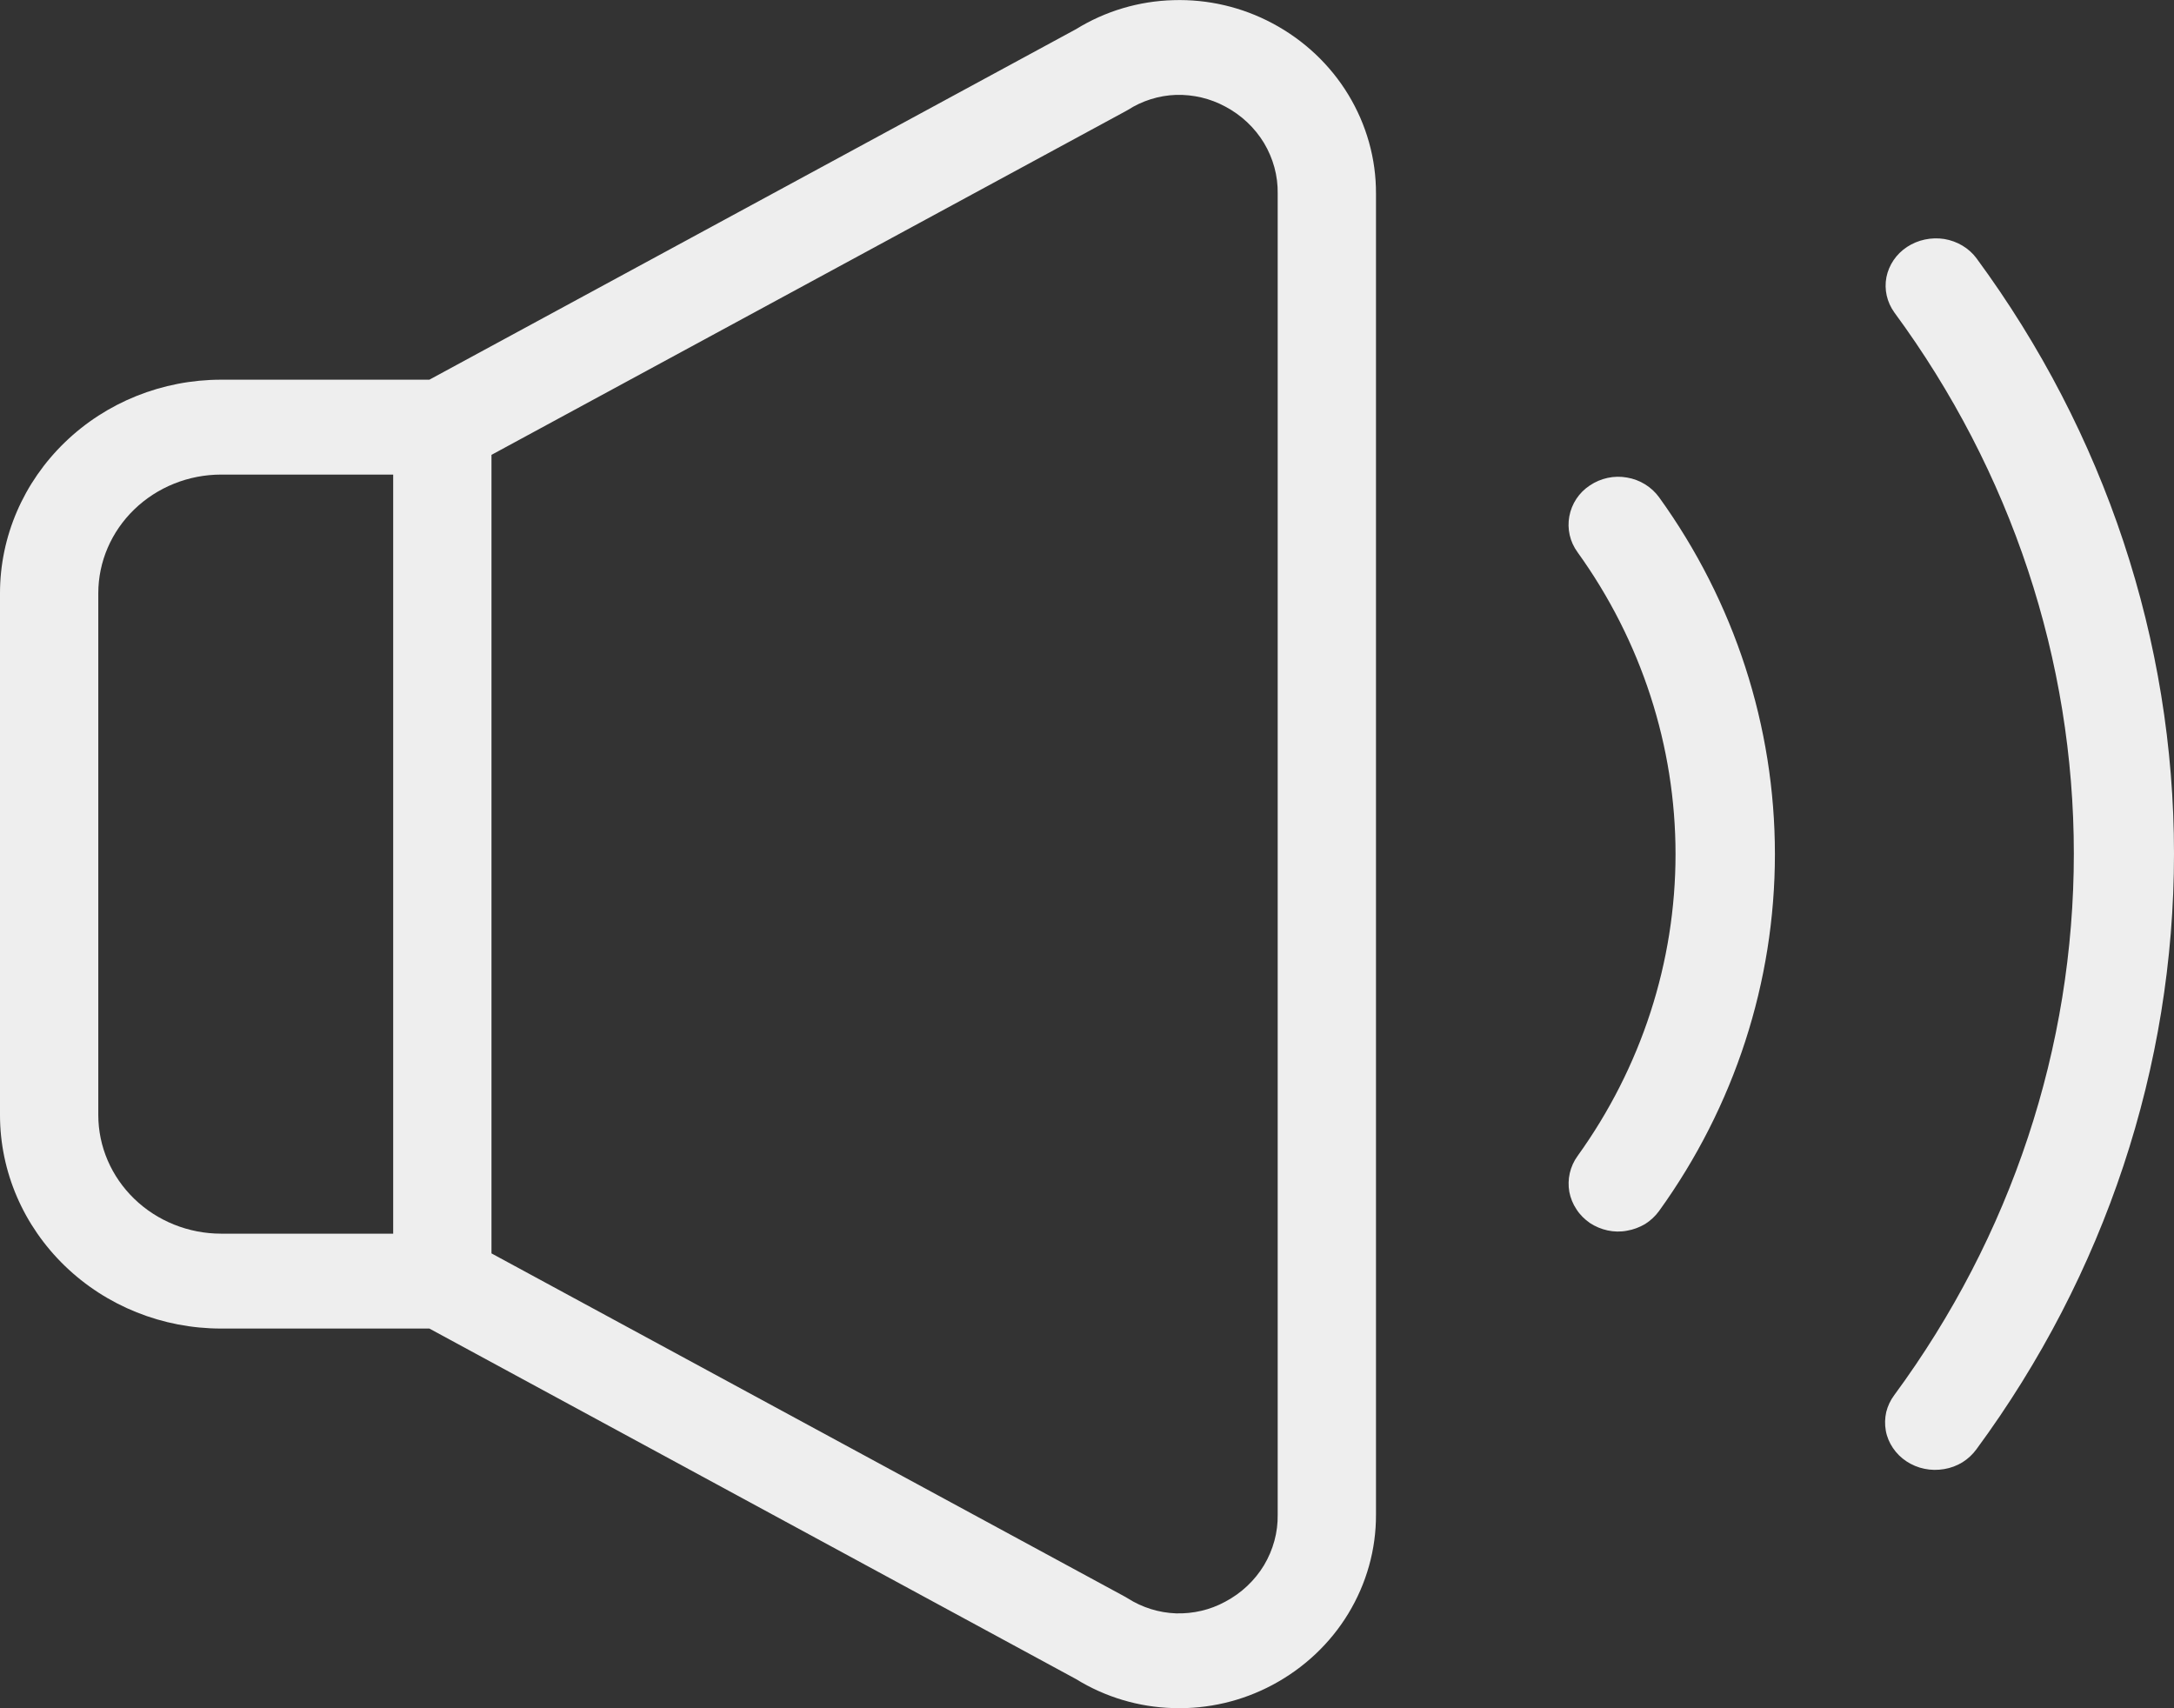
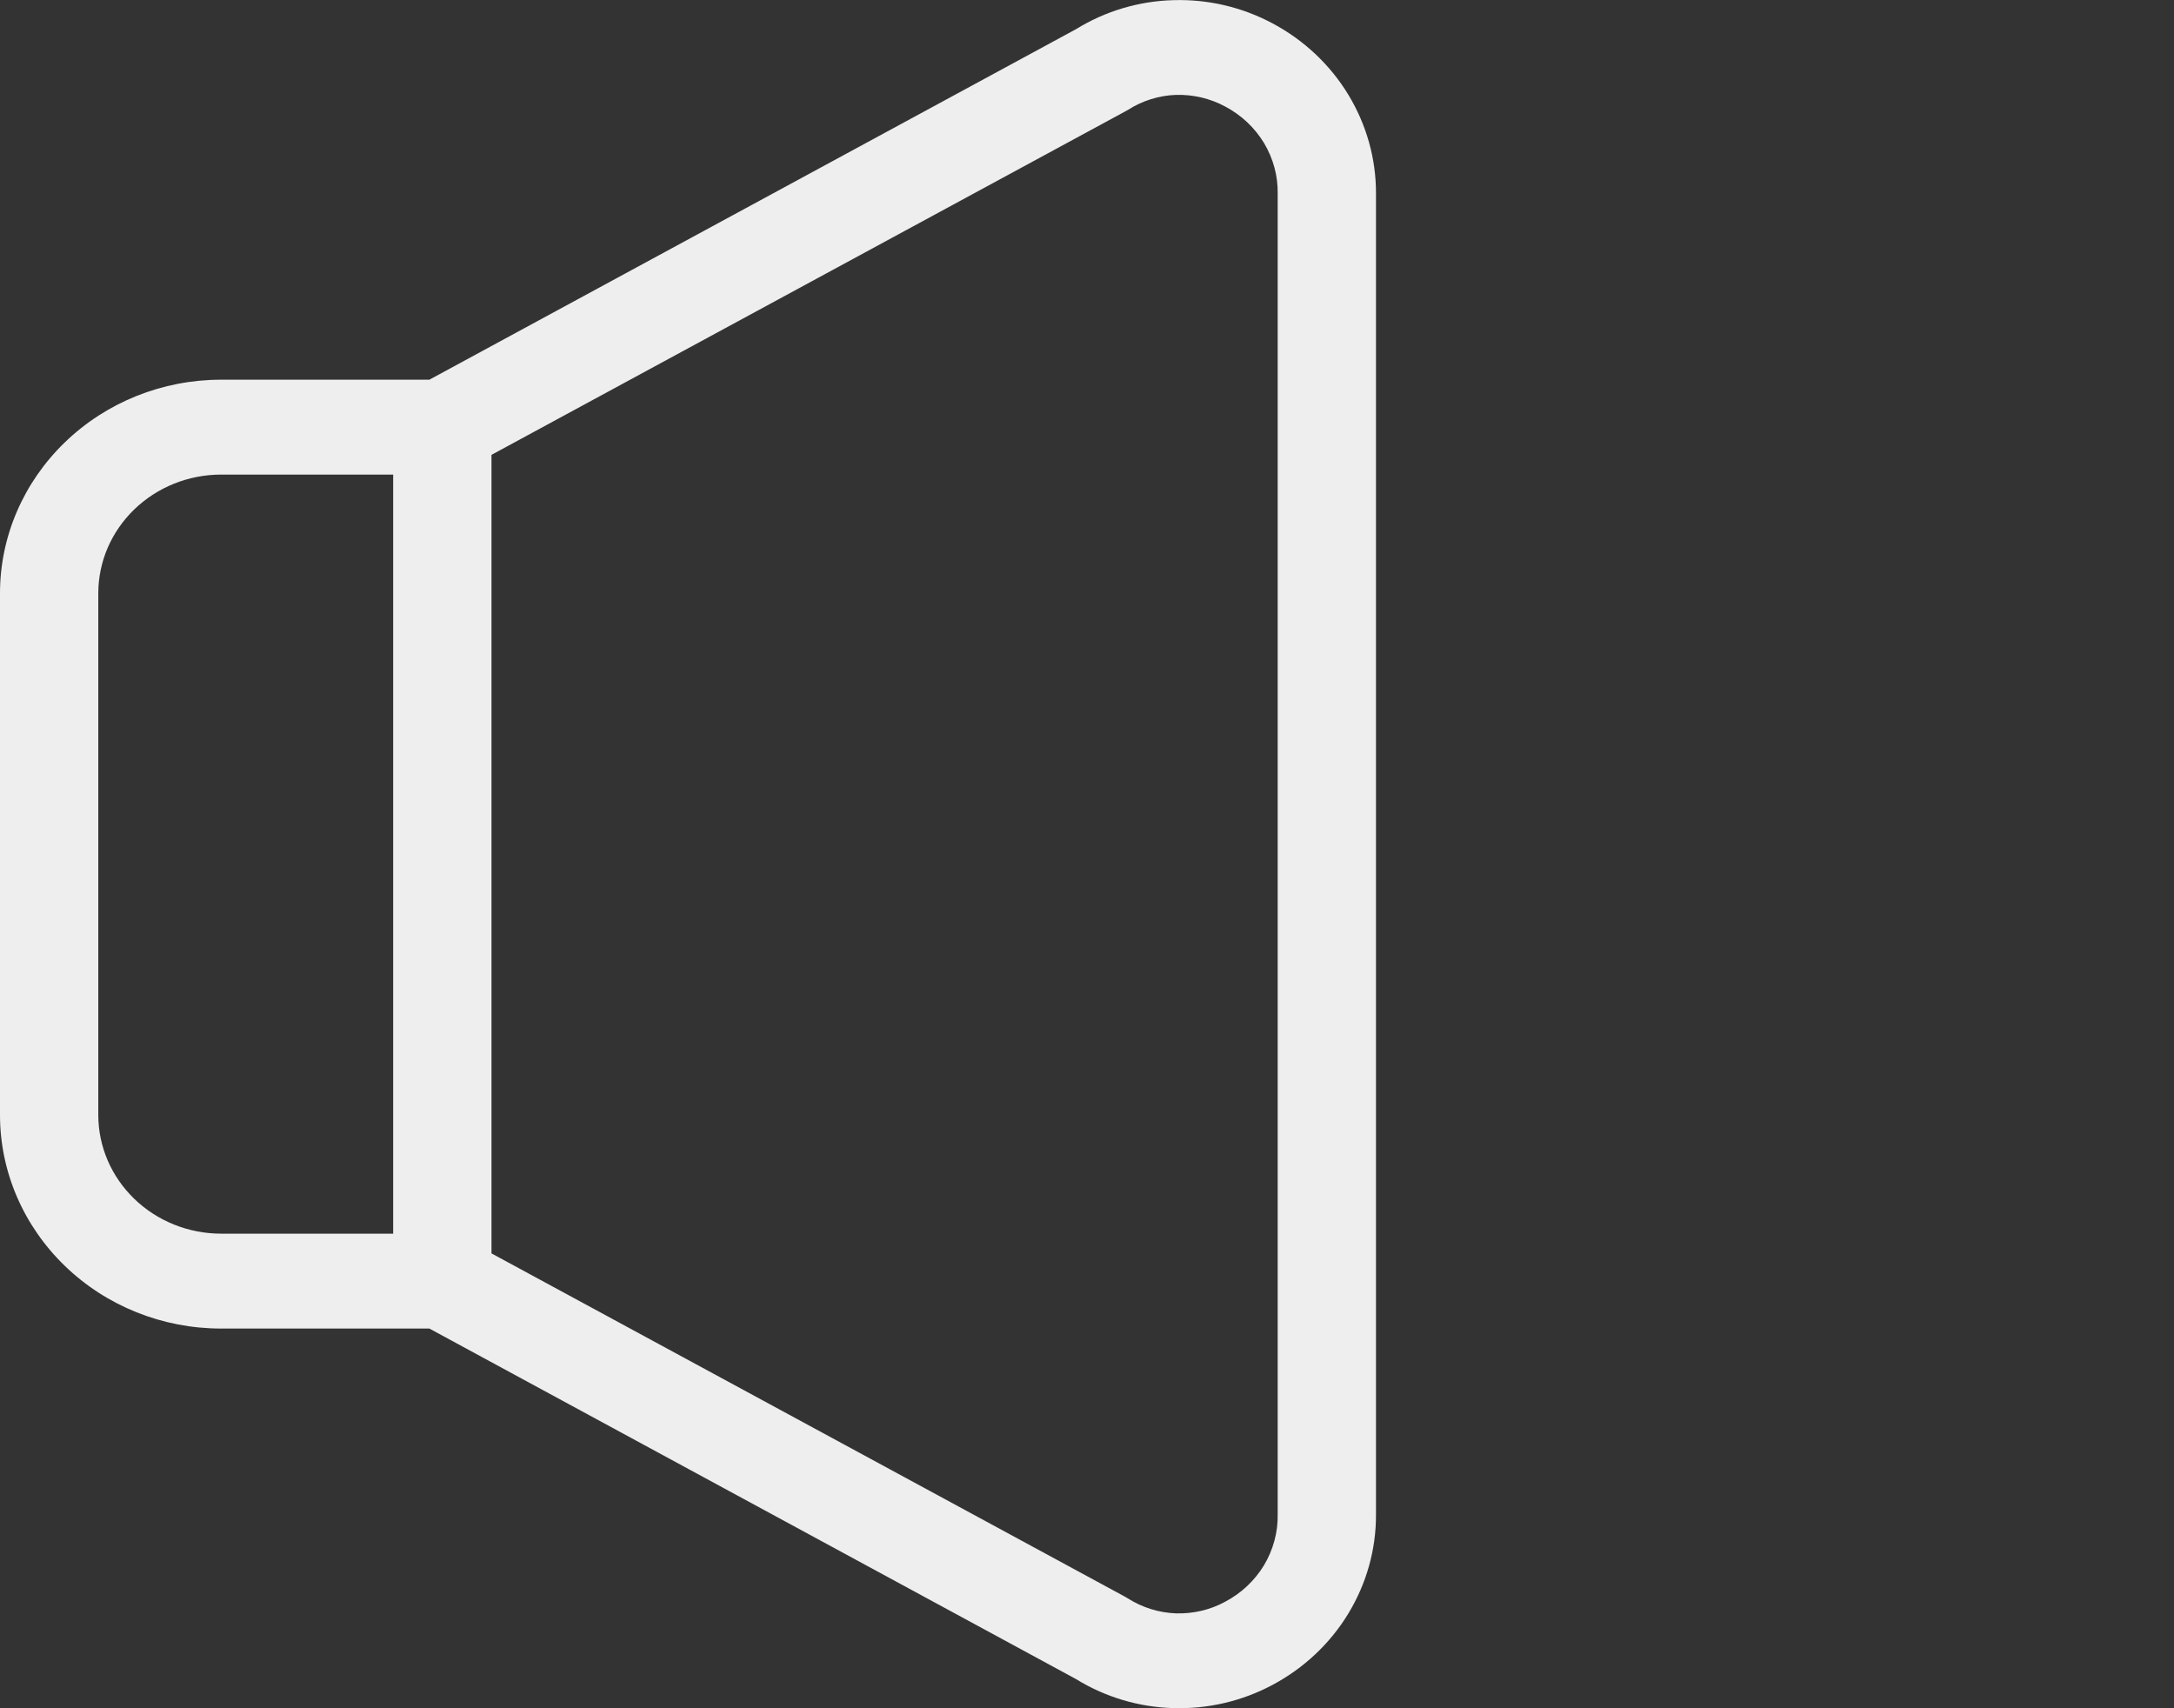
<svg xmlns="http://www.w3.org/2000/svg" width="14" height="11" viewBox="0 0 14 11" fill="none">
  <rect x="0" y="0" width="14" height="11" fill="#333333" stroke="none" />
  <g id="Vector">
    <path d="M8.194 0.15C7.999 0.046 7.779 -0.006 7.556 0.001C7.333 0.007 7.117 0.072 6.929 0.188L2.765 2.445H1.424C1.046 2.445 0.685 2.59 0.418 2.848C0.151 3.106 0 3.455 0 3.82V7.18C0 7.545 0.151 7.894 0.418 8.152C0.685 8.41 1.046 8.555 1.424 8.555H2.765L6.929 10.812C7.117 10.928 7.333 10.993 7.556 10.999C7.779 11.006 7.999 10.954 8.194 10.85C8.397 10.742 8.566 10.583 8.683 10.39C8.8 10.197 8.862 9.977 8.861 9.753V1.247C8.862 1.023 8.8 0.803 8.683 0.61C8.566 0.417 8.397 0.258 8.194 0.15ZM0.633 7.18V3.82C0.633 3.617 0.717 3.423 0.865 3.28C1.013 3.137 1.214 3.056 1.424 3.056H2.532V7.944H1.424C1.214 7.944 1.013 7.863 0.865 7.72C0.717 7.577 0.633 7.383 0.633 7.18ZM8.228 9.753C8.23 9.867 8.199 9.98 8.14 10.079C8.08 10.178 7.994 10.259 7.89 10.314C7.793 10.367 7.684 10.392 7.573 10.389C7.462 10.385 7.355 10.351 7.262 10.292C7.257 10.289 7.252 10.286 7.247 10.283L3.165 8.071V2.929L7.247 0.717C7.252 0.714 7.257 0.711 7.263 0.708C7.355 0.649 7.462 0.615 7.573 0.611C7.684 0.608 7.794 0.634 7.89 0.686C7.994 0.741 8.08 0.822 8.14 0.921C8.199 1.02 8.23 1.132 8.228 1.247L8.228 9.753Z" fill="#EEEEEE" />
-     <path d="M12.728 1.663C12.679 1.597 12.604 1.553 12.521 1.539C12.437 1.526 12.351 1.544 12.281 1.59C12.211 1.636 12.164 1.706 12.148 1.785C12.133 1.864 12.151 1.945 12.199 2.012C12.952 3.035 13.355 4.251 13.355 5.497C13.355 6.744 12.952 7.96 12.199 8.983C12.174 9.016 12.157 9.053 12.147 9.092C12.138 9.132 12.137 9.172 12.144 9.212C12.151 9.252 12.167 9.29 12.19 9.324C12.213 9.358 12.242 9.387 12.277 9.41C12.312 9.433 12.352 9.45 12.393 9.458C12.435 9.467 12.478 9.467 12.52 9.46C12.562 9.453 12.602 9.438 12.638 9.416C12.673 9.394 12.704 9.365 12.728 9.332C13.556 8.207 14 6.868 14 5.497C14 4.126 13.556 2.788 12.728 1.663Z" fill="#EEEEEE" />
-     <path d="M10.238 3.126C10.168 3.172 10.121 3.244 10.106 3.325C10.091 3.406 10.11 3.489 10.159 3.556C10.57 4.127 10.79 4.805 10.79 5.5C10.79 6.195 10.57 6.873 10.159 7.444C10.135 7.477 10.118 7.515 10.109 7.554C10.1 7.594 10.099 7.635 10.106 7.675C10.114 7.715 10.129 7.753 10.152 7.787C10.174 7.822 10.204 7.851 10.238 7.875C10.273 7.898 10.311 7.914 10.352 7.923C10.393 7.932 10.436 7.933 10.477 7.925C10.519 7.918 10.558 7.903 10.594 7.882C10.629 7.86 10.66 7.831 10.684 7.798C11.17 7.124 11.43 6.322 11.43 5.5C11.43 4.678 11.17 3.876 10.684 3.202C10.635 3.135 10.561 3.089 10.477 3.075C10.394 3.06 10.308 3.079 10.238 3.126Z" fill="#EEEEEE" />
  </g>
</svg>